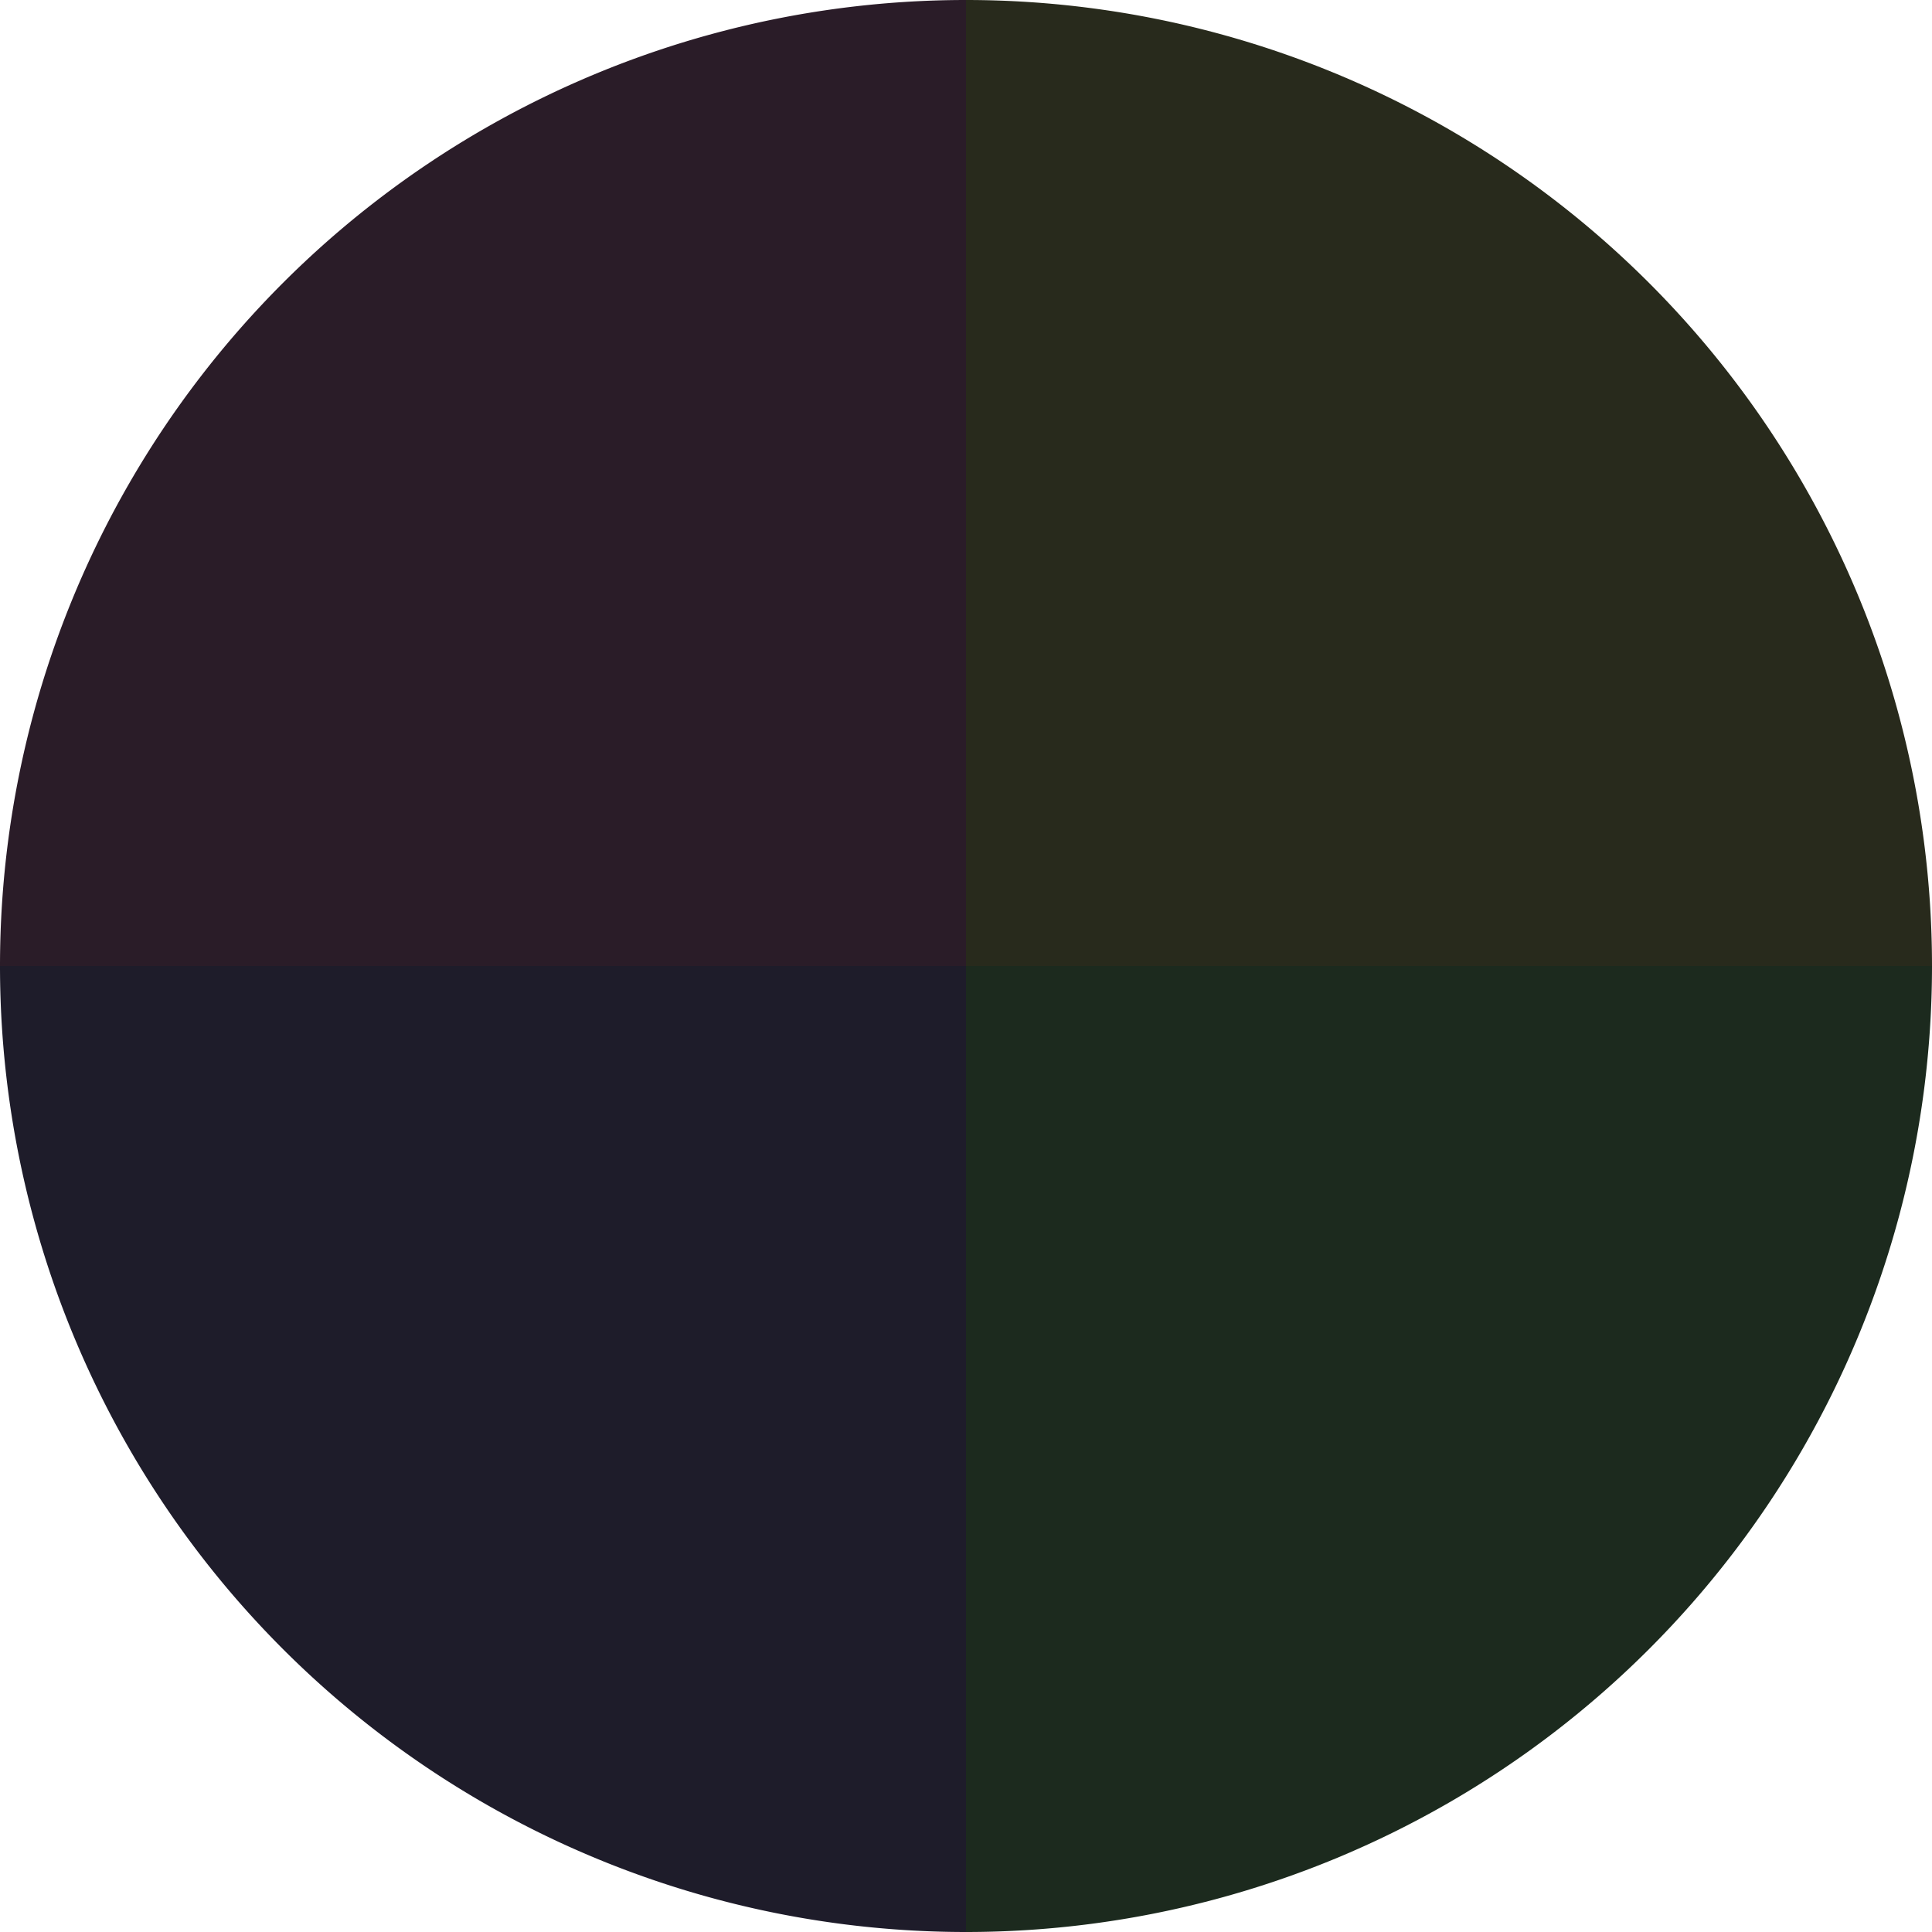
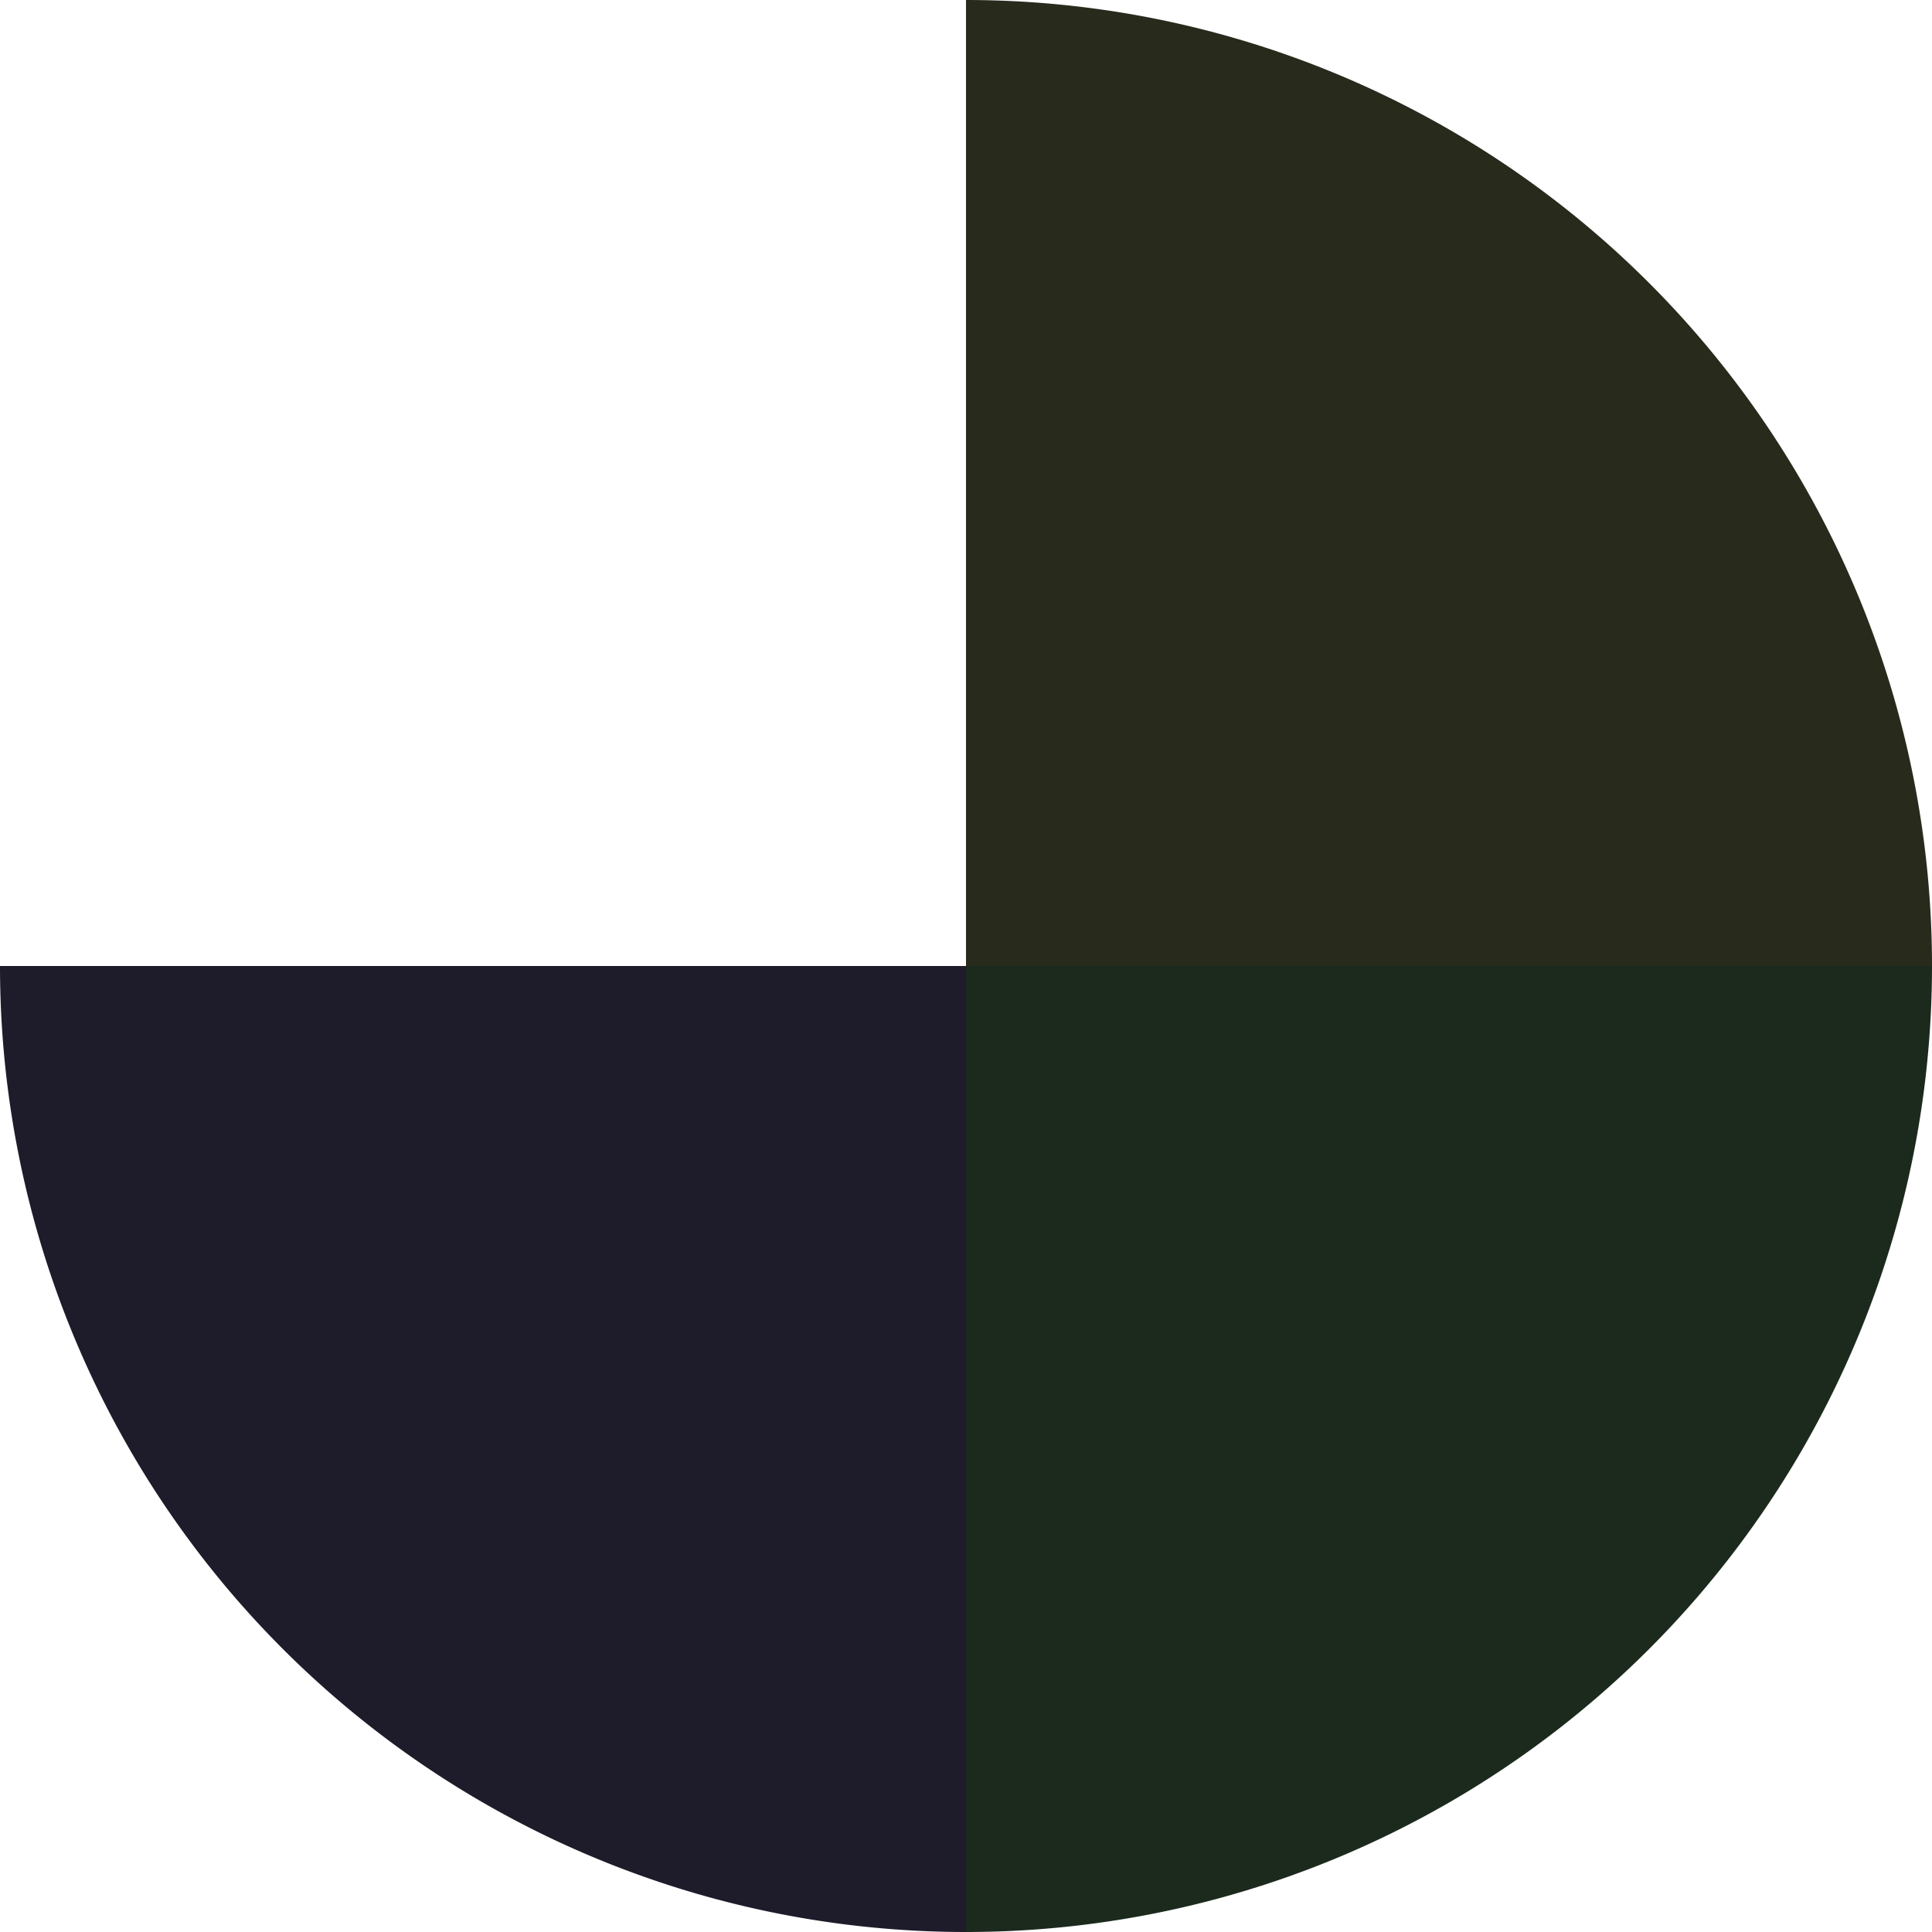
<svg xmlns="http://www.w3.org/2000/svg" width="500" height="500" viewBox="-1 -1 2 2">
  <path d="M 0 -1               A 1,1 0 0,1 1 0             L 0,0              z" fill="#282a1c" />
  <path d="M 1 0               A 1,1 0 0,1 0 1             L 0,0              z" fill="#1c2a1e" />
  <path d="M 0 1               A 1,1 0 0,1 -1 0             L 0,0              z" fill="#1e1c2a" />
-   <path d="M -1 0               A 1,1 0 0,1 -0 -1             L 0,0              z" fill="#2a1c28" />
</svg>